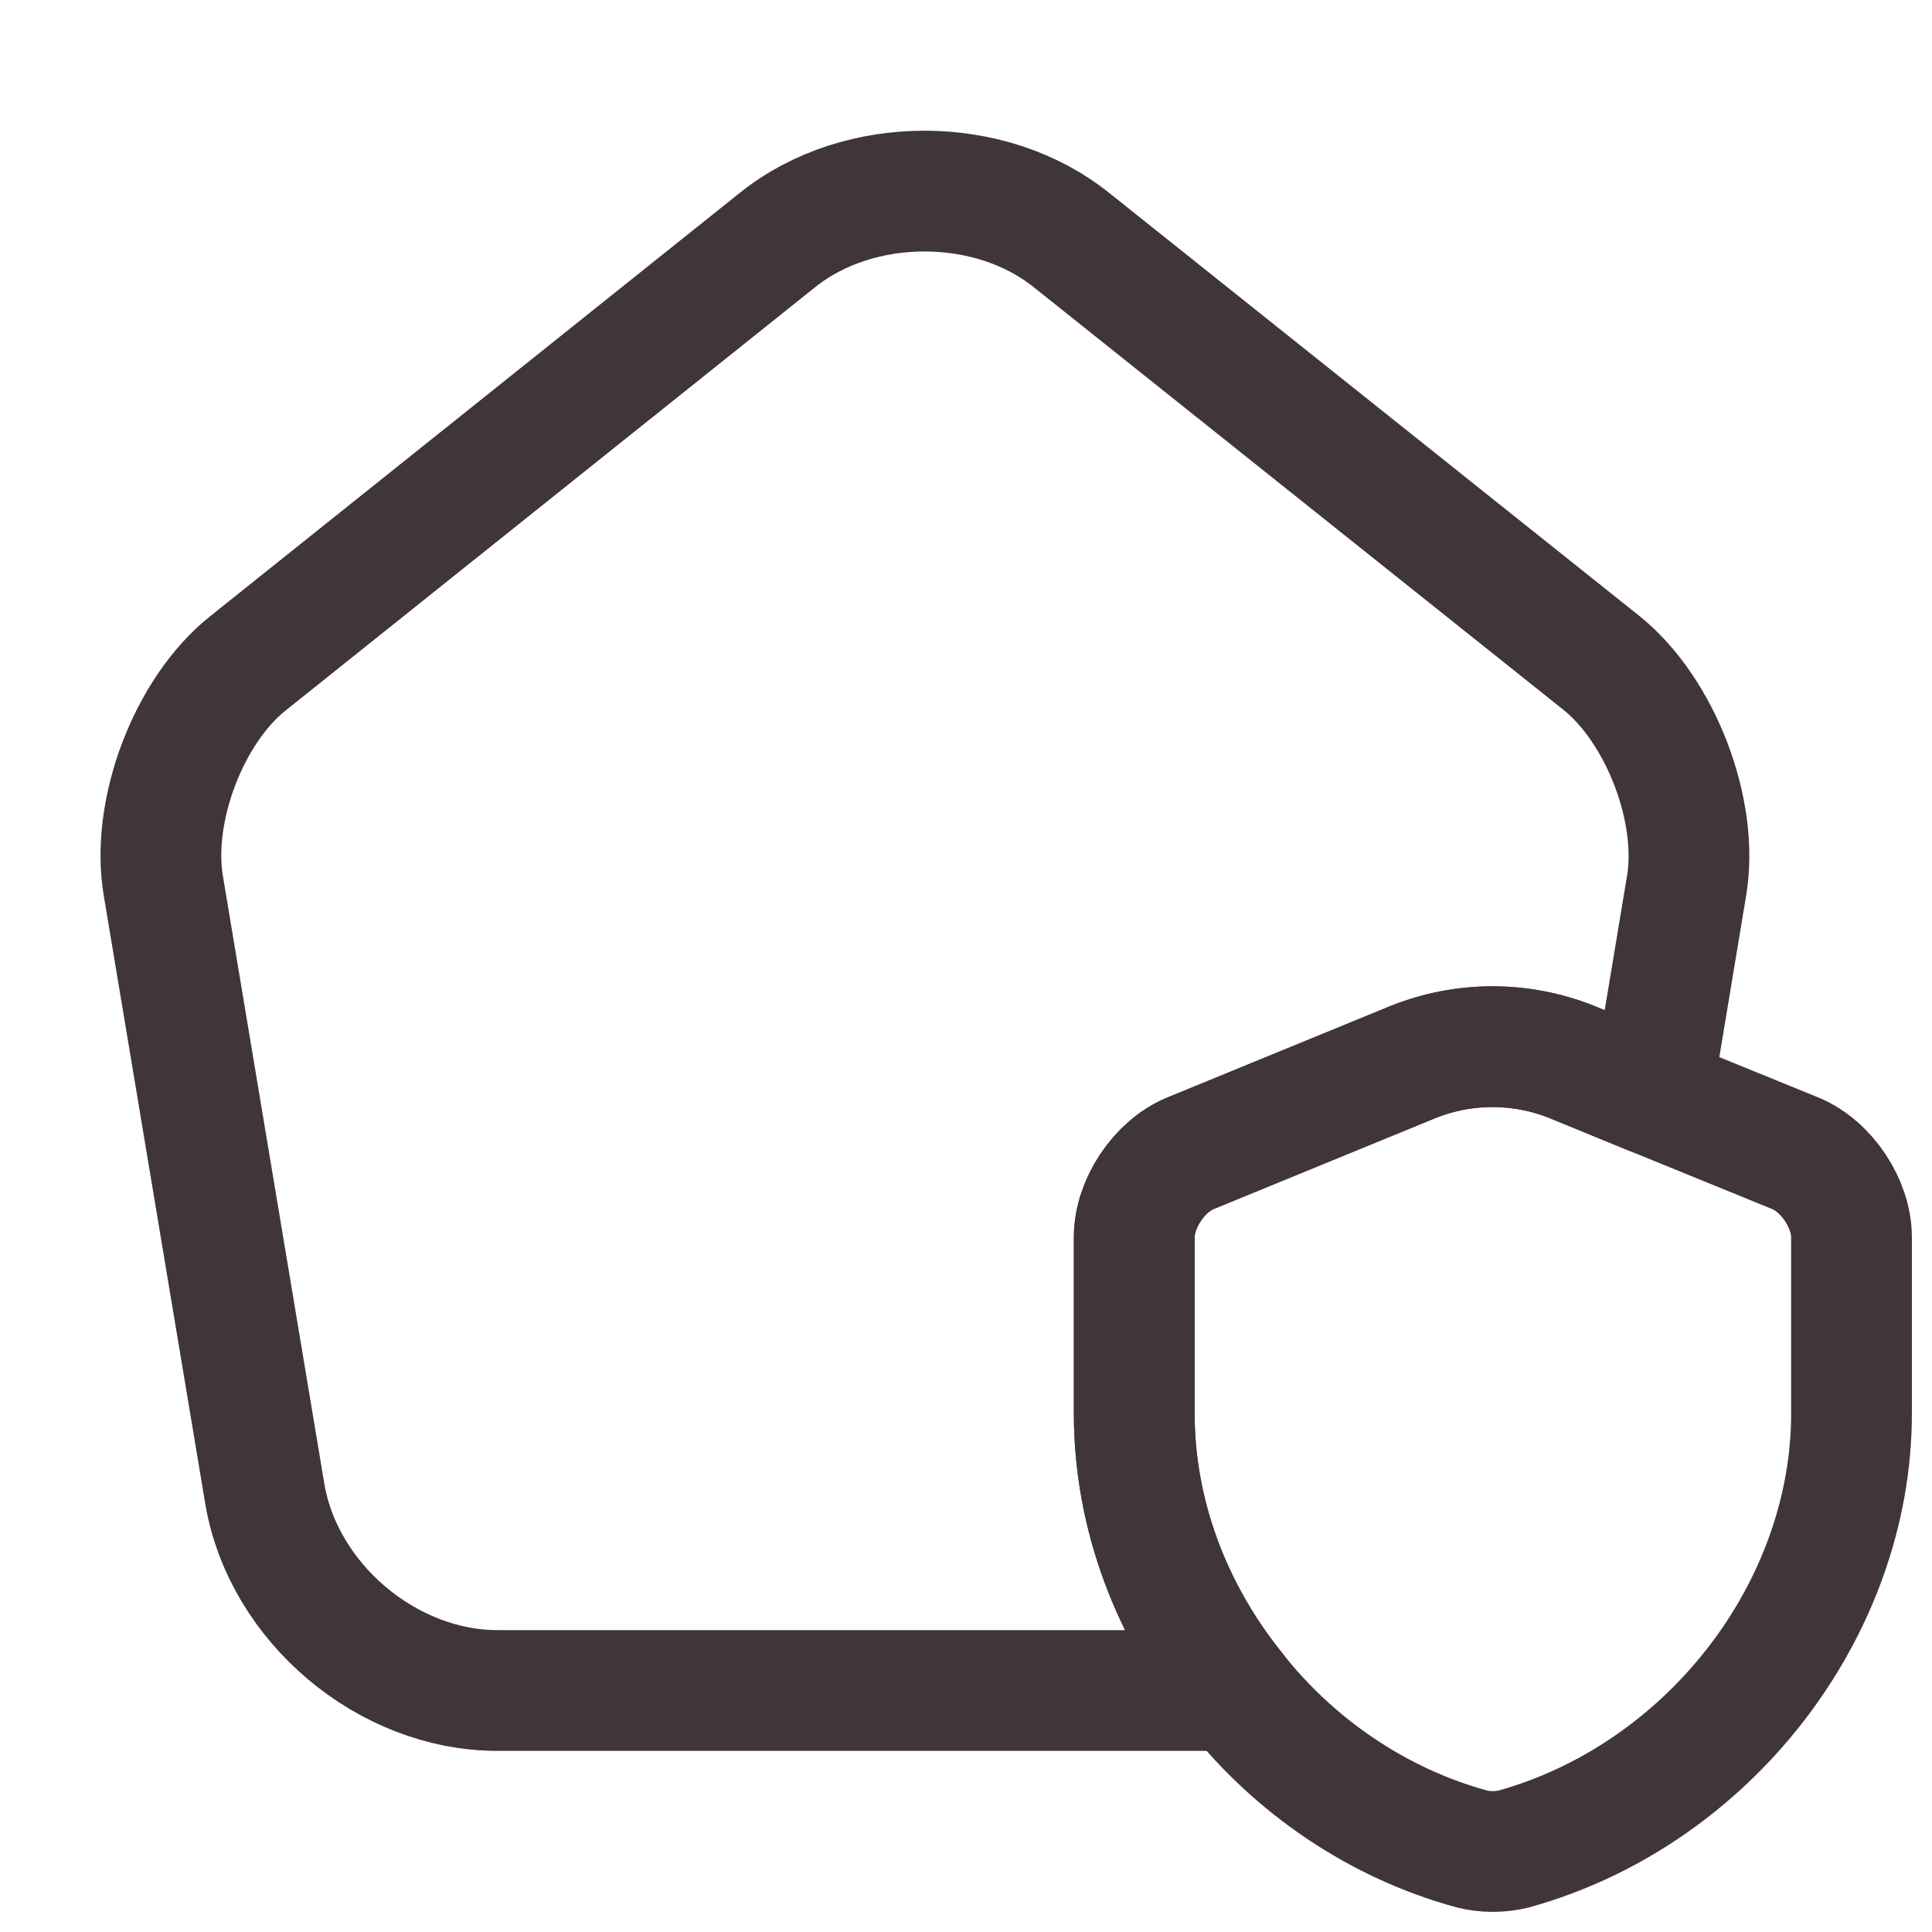
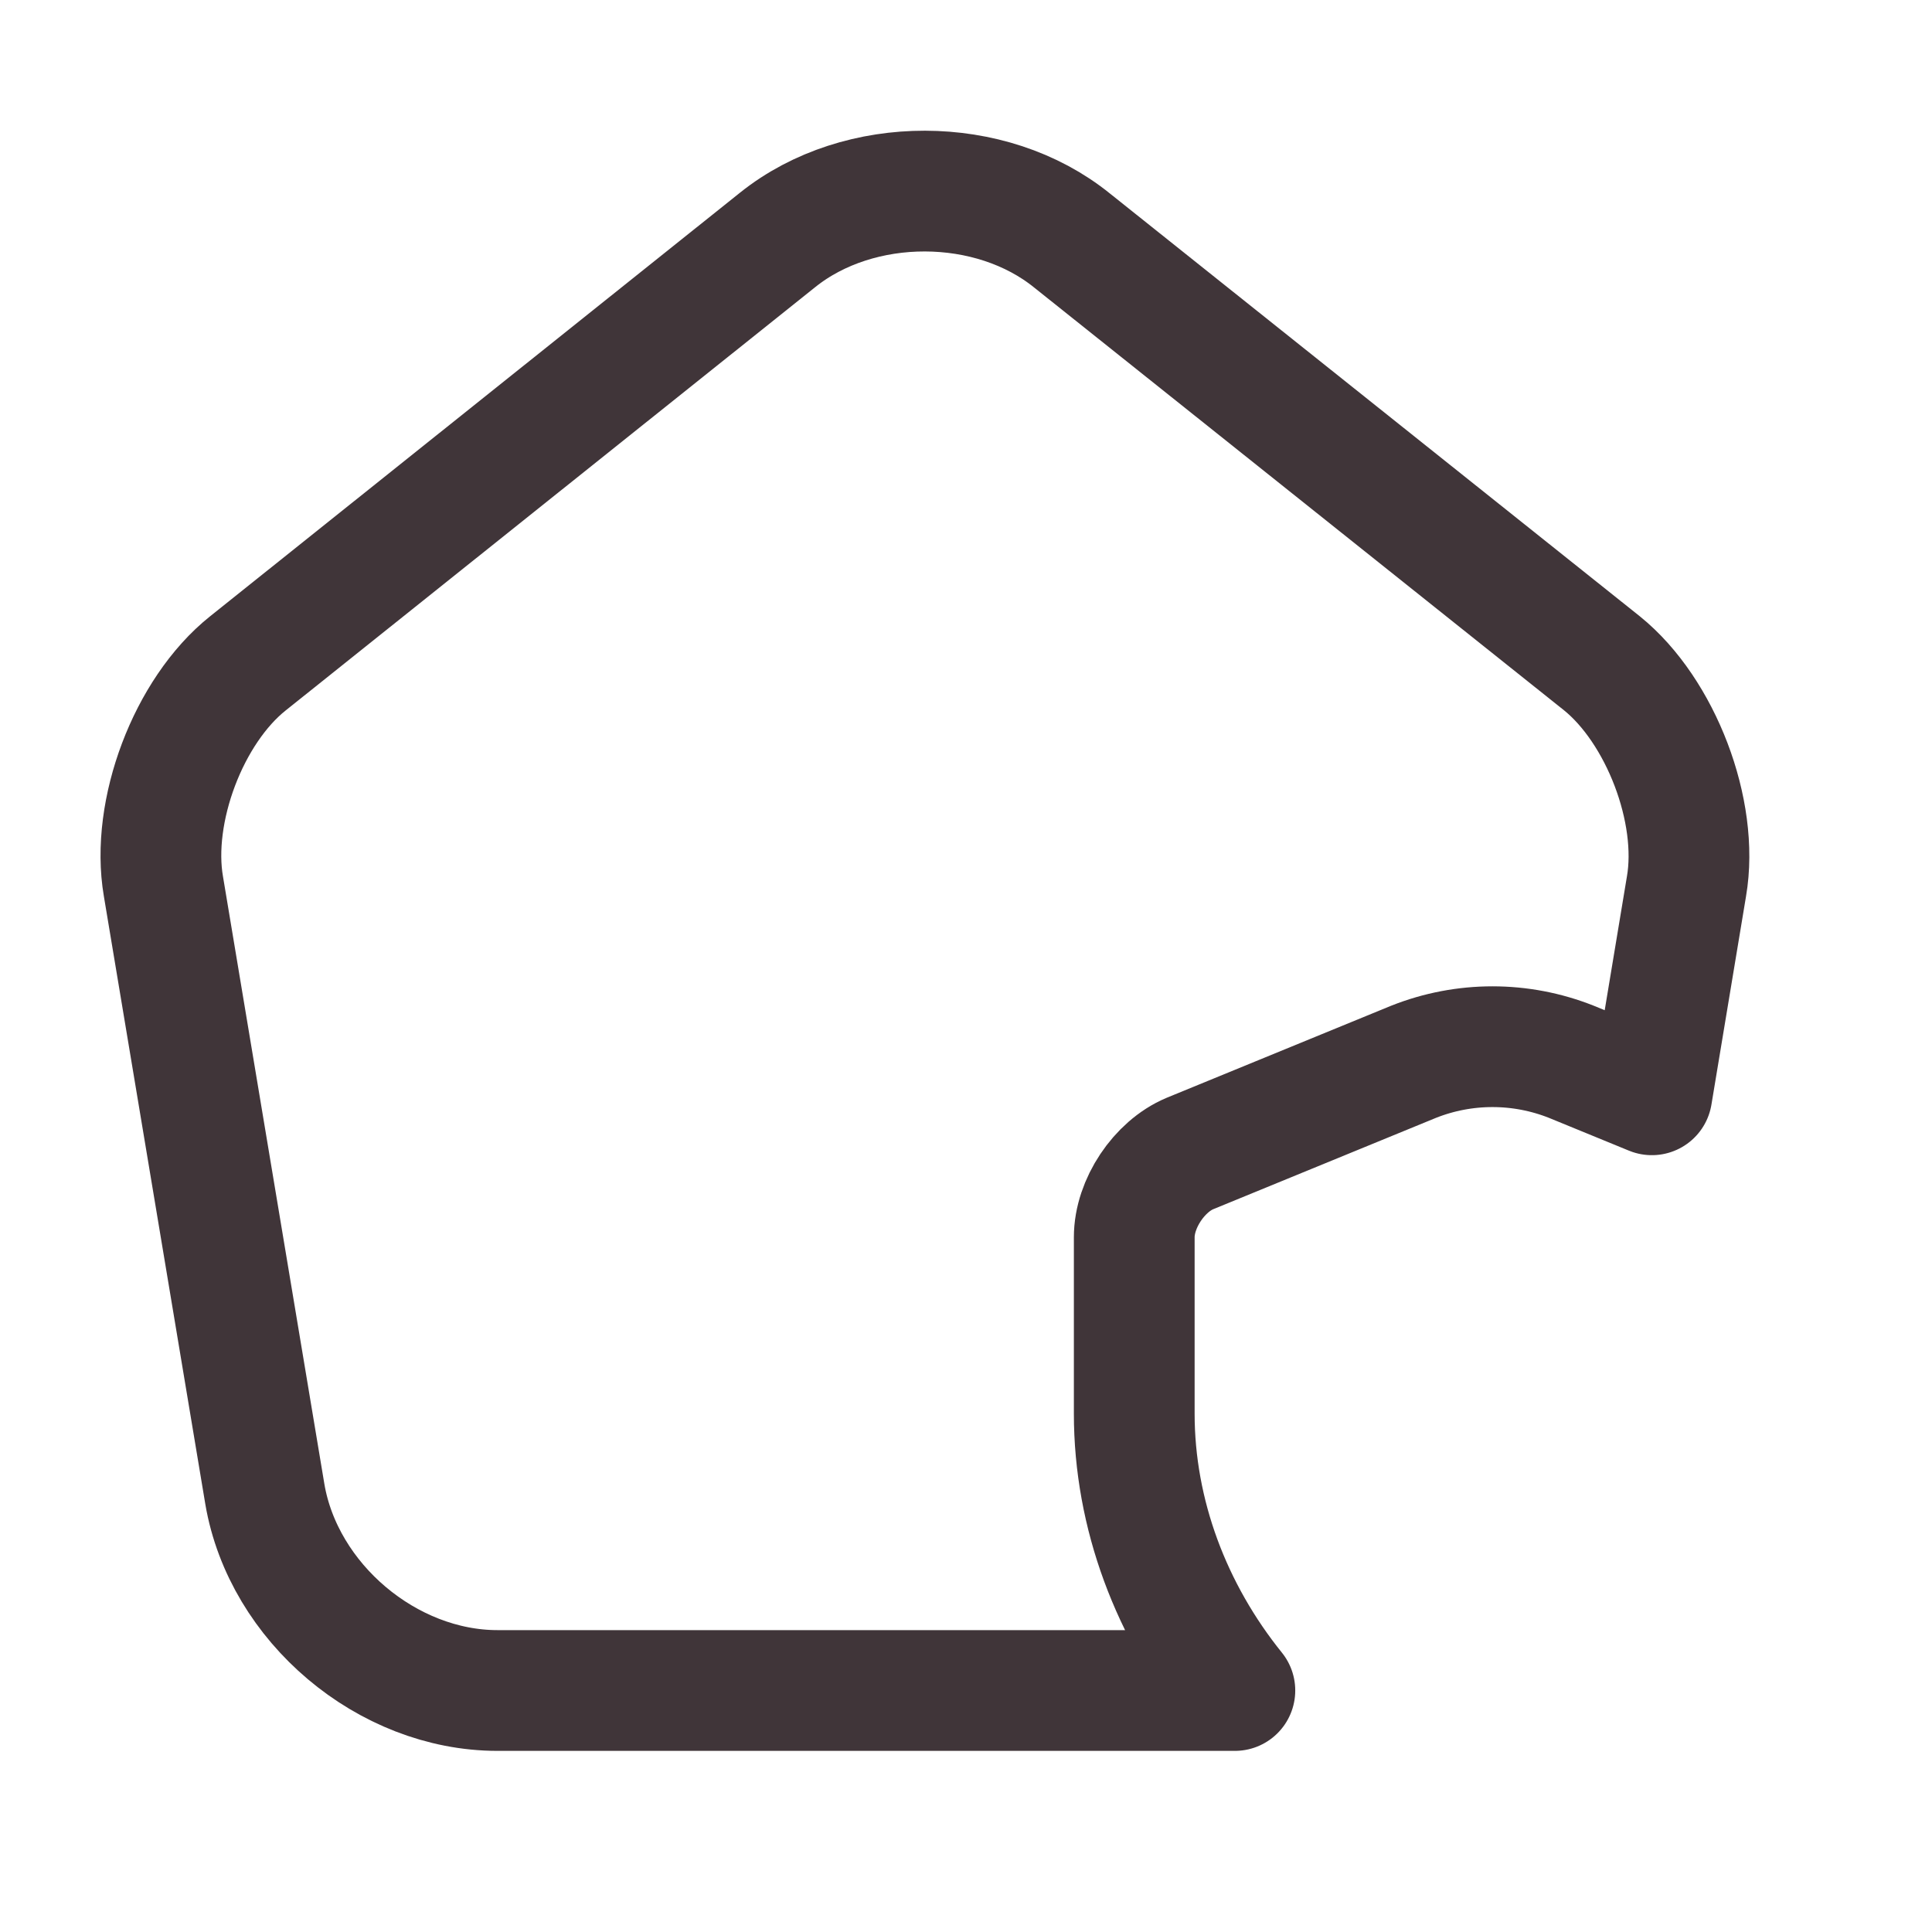
<svg xmlns="http://www.w3.org/2000/svg" width="800" height="800" viewBox="0 0 800 800" fill="none">
-   <path d="M766.667 512.334V585.337C766.667 666.671 707.334 743.334 626.667 765.667C621 767.001 615 767.001 609.667 765.667C570.334 755.001 535.667 731.001 511.334 700.001C485 667.334 469.667 627.004 469.667 585.337V512.334C469.667 498.334 480 483.001 492.667 477.667L585.334 439.664C606.334 431.331 629.667 431.331 650.667 439.664L684 453.334L743.667 477.667C756.334 483.001 766.667 498.334 766.667 512.334Z" stroke="#403539" stroke-width="50" stroke-linecap="round" stroke-linejoin="round" />
  <path d="M698.337 367.002L684 453.332L650.667 439.666C629.667 431.332 606.333 431.332 585.333 439.666L492.667 477.666C480 482.999 469.667 498.332 469.667 512.332V585.336C469.667 627.002 485 667.332 511.333 699.999H206.001C160.334 699.999 117.335 663.669 109.668 618.669L67.668 367.002C62.335 336.002 78.001 294.334 102.667 274.667L322.001 99.333C355.667 72.333 410.333 72.334 444 99.667L663.333 274.667C687.667 294.334 703.67 336.002 698.337 367.002Z" stroke="#403539" stroke-width="50" stroke-linecap="round" stroke-linejoin="round" />
</svg>